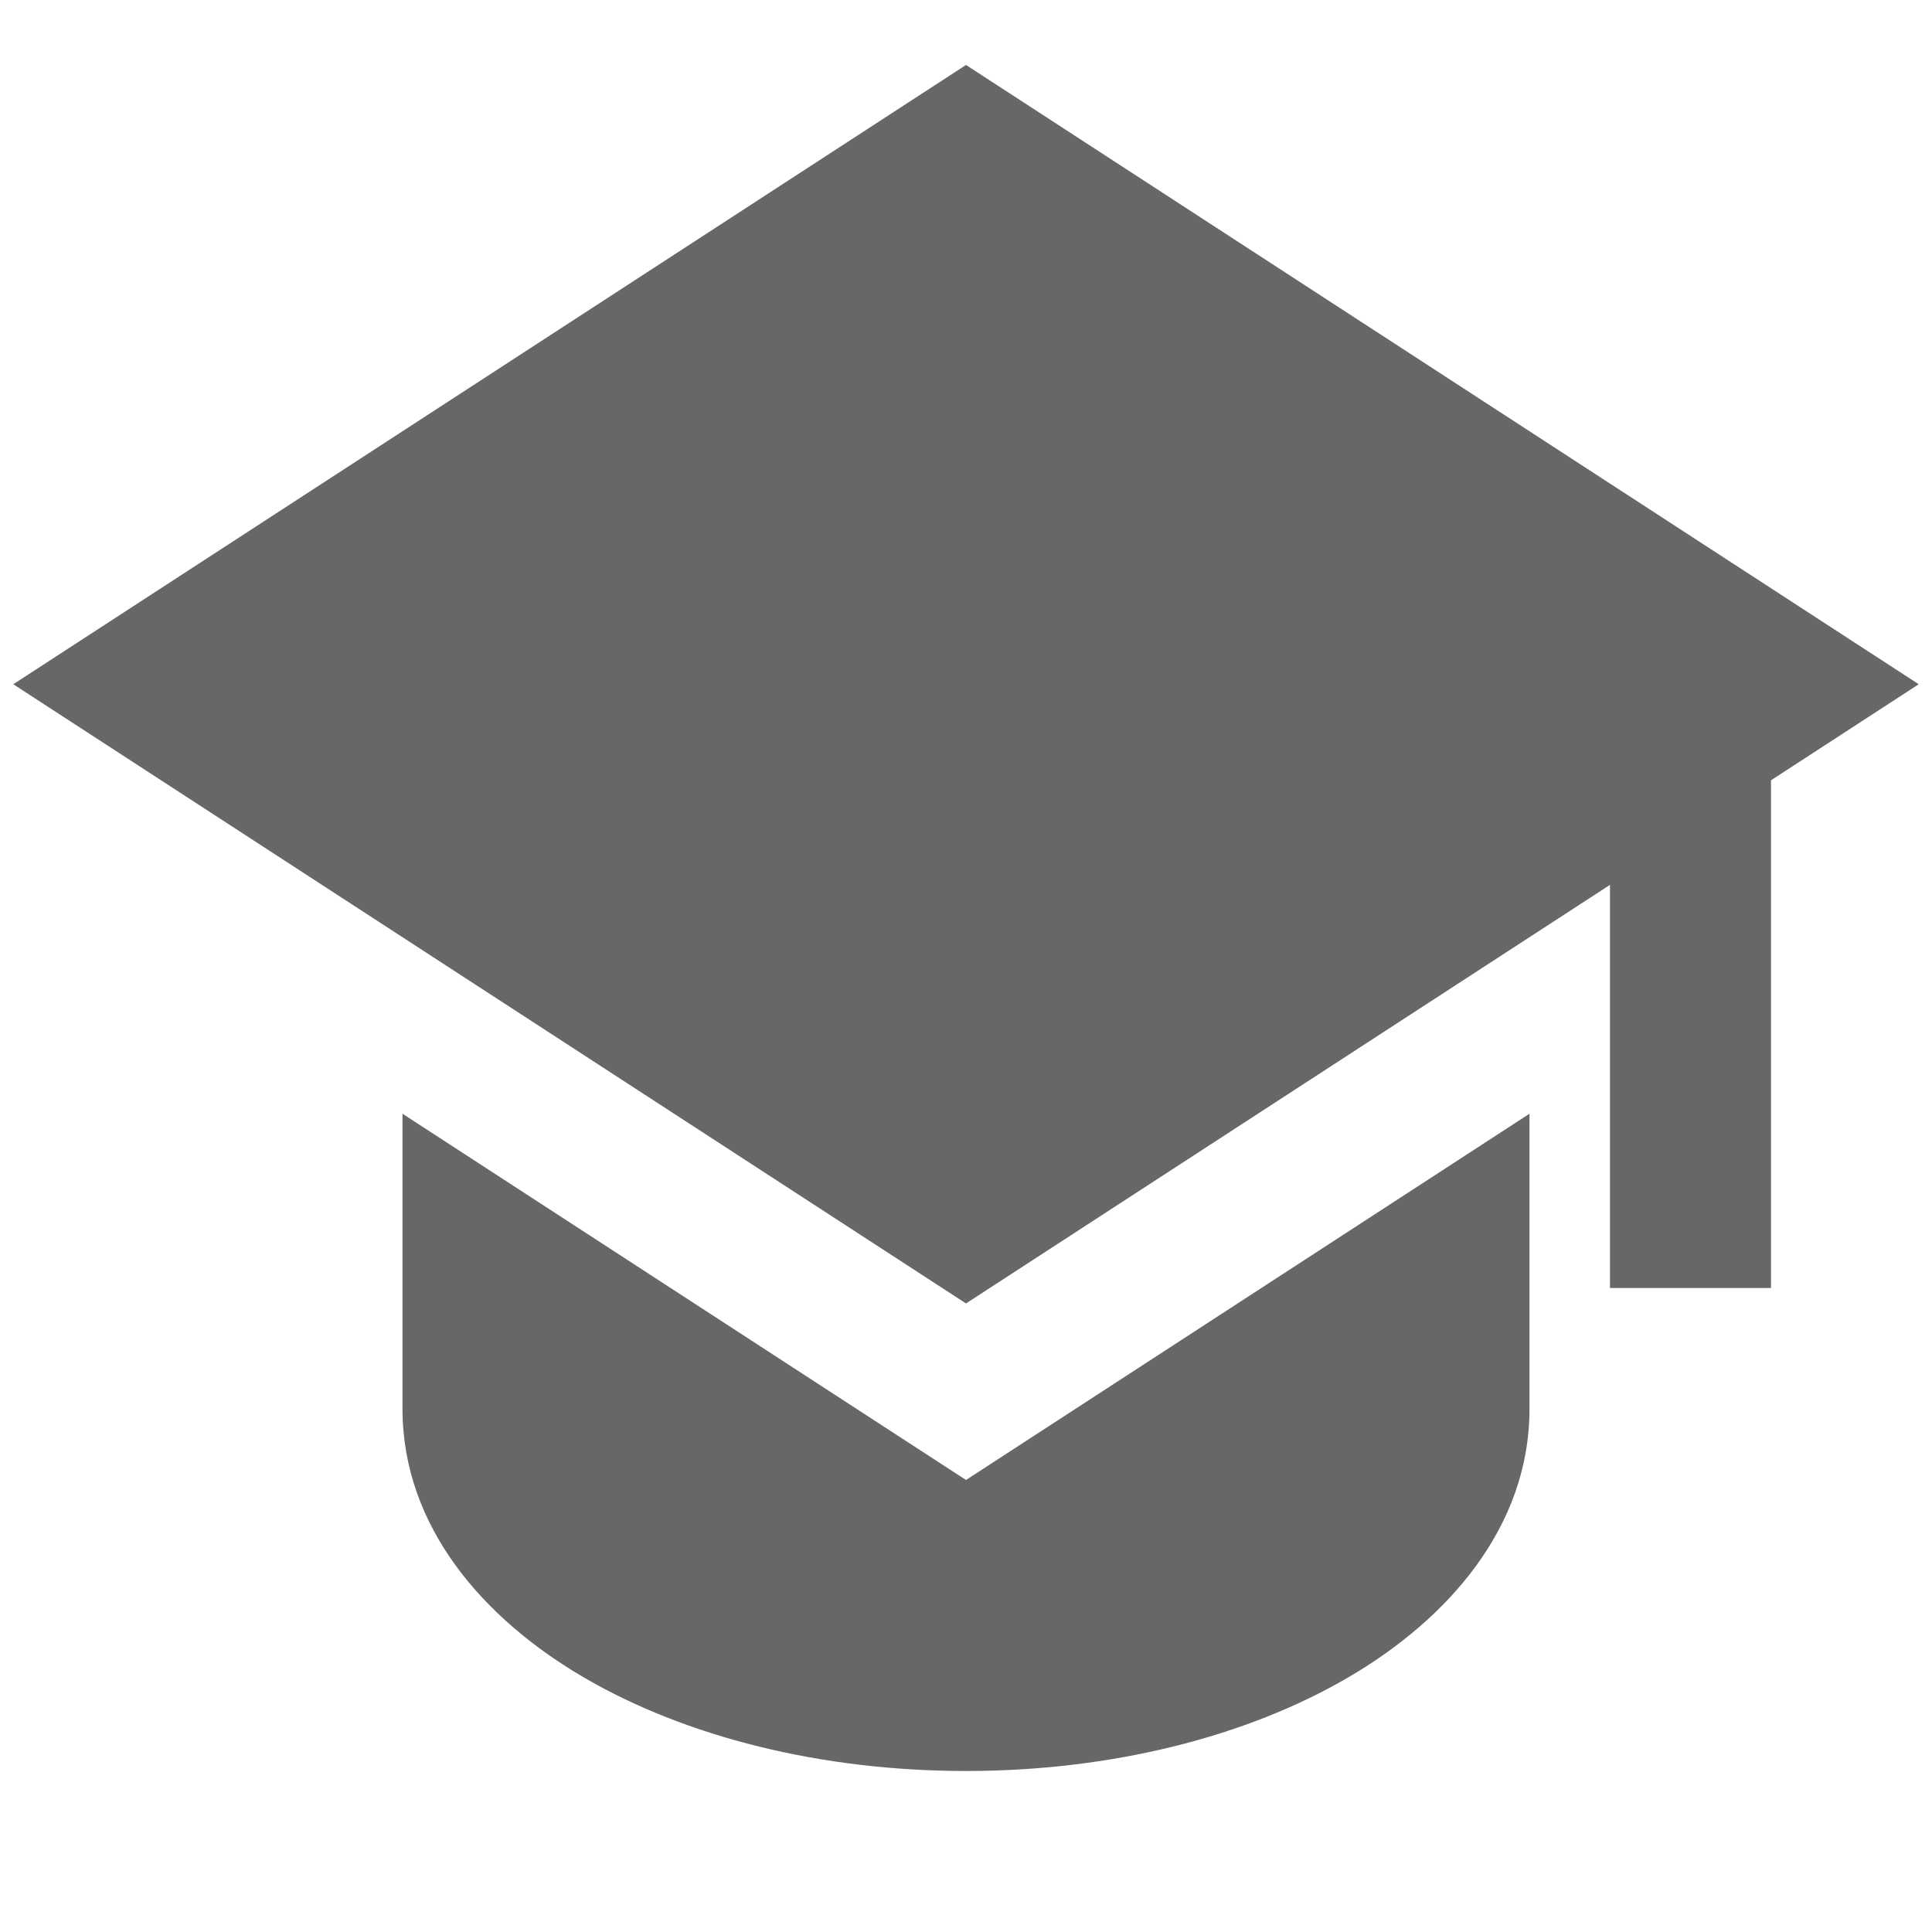
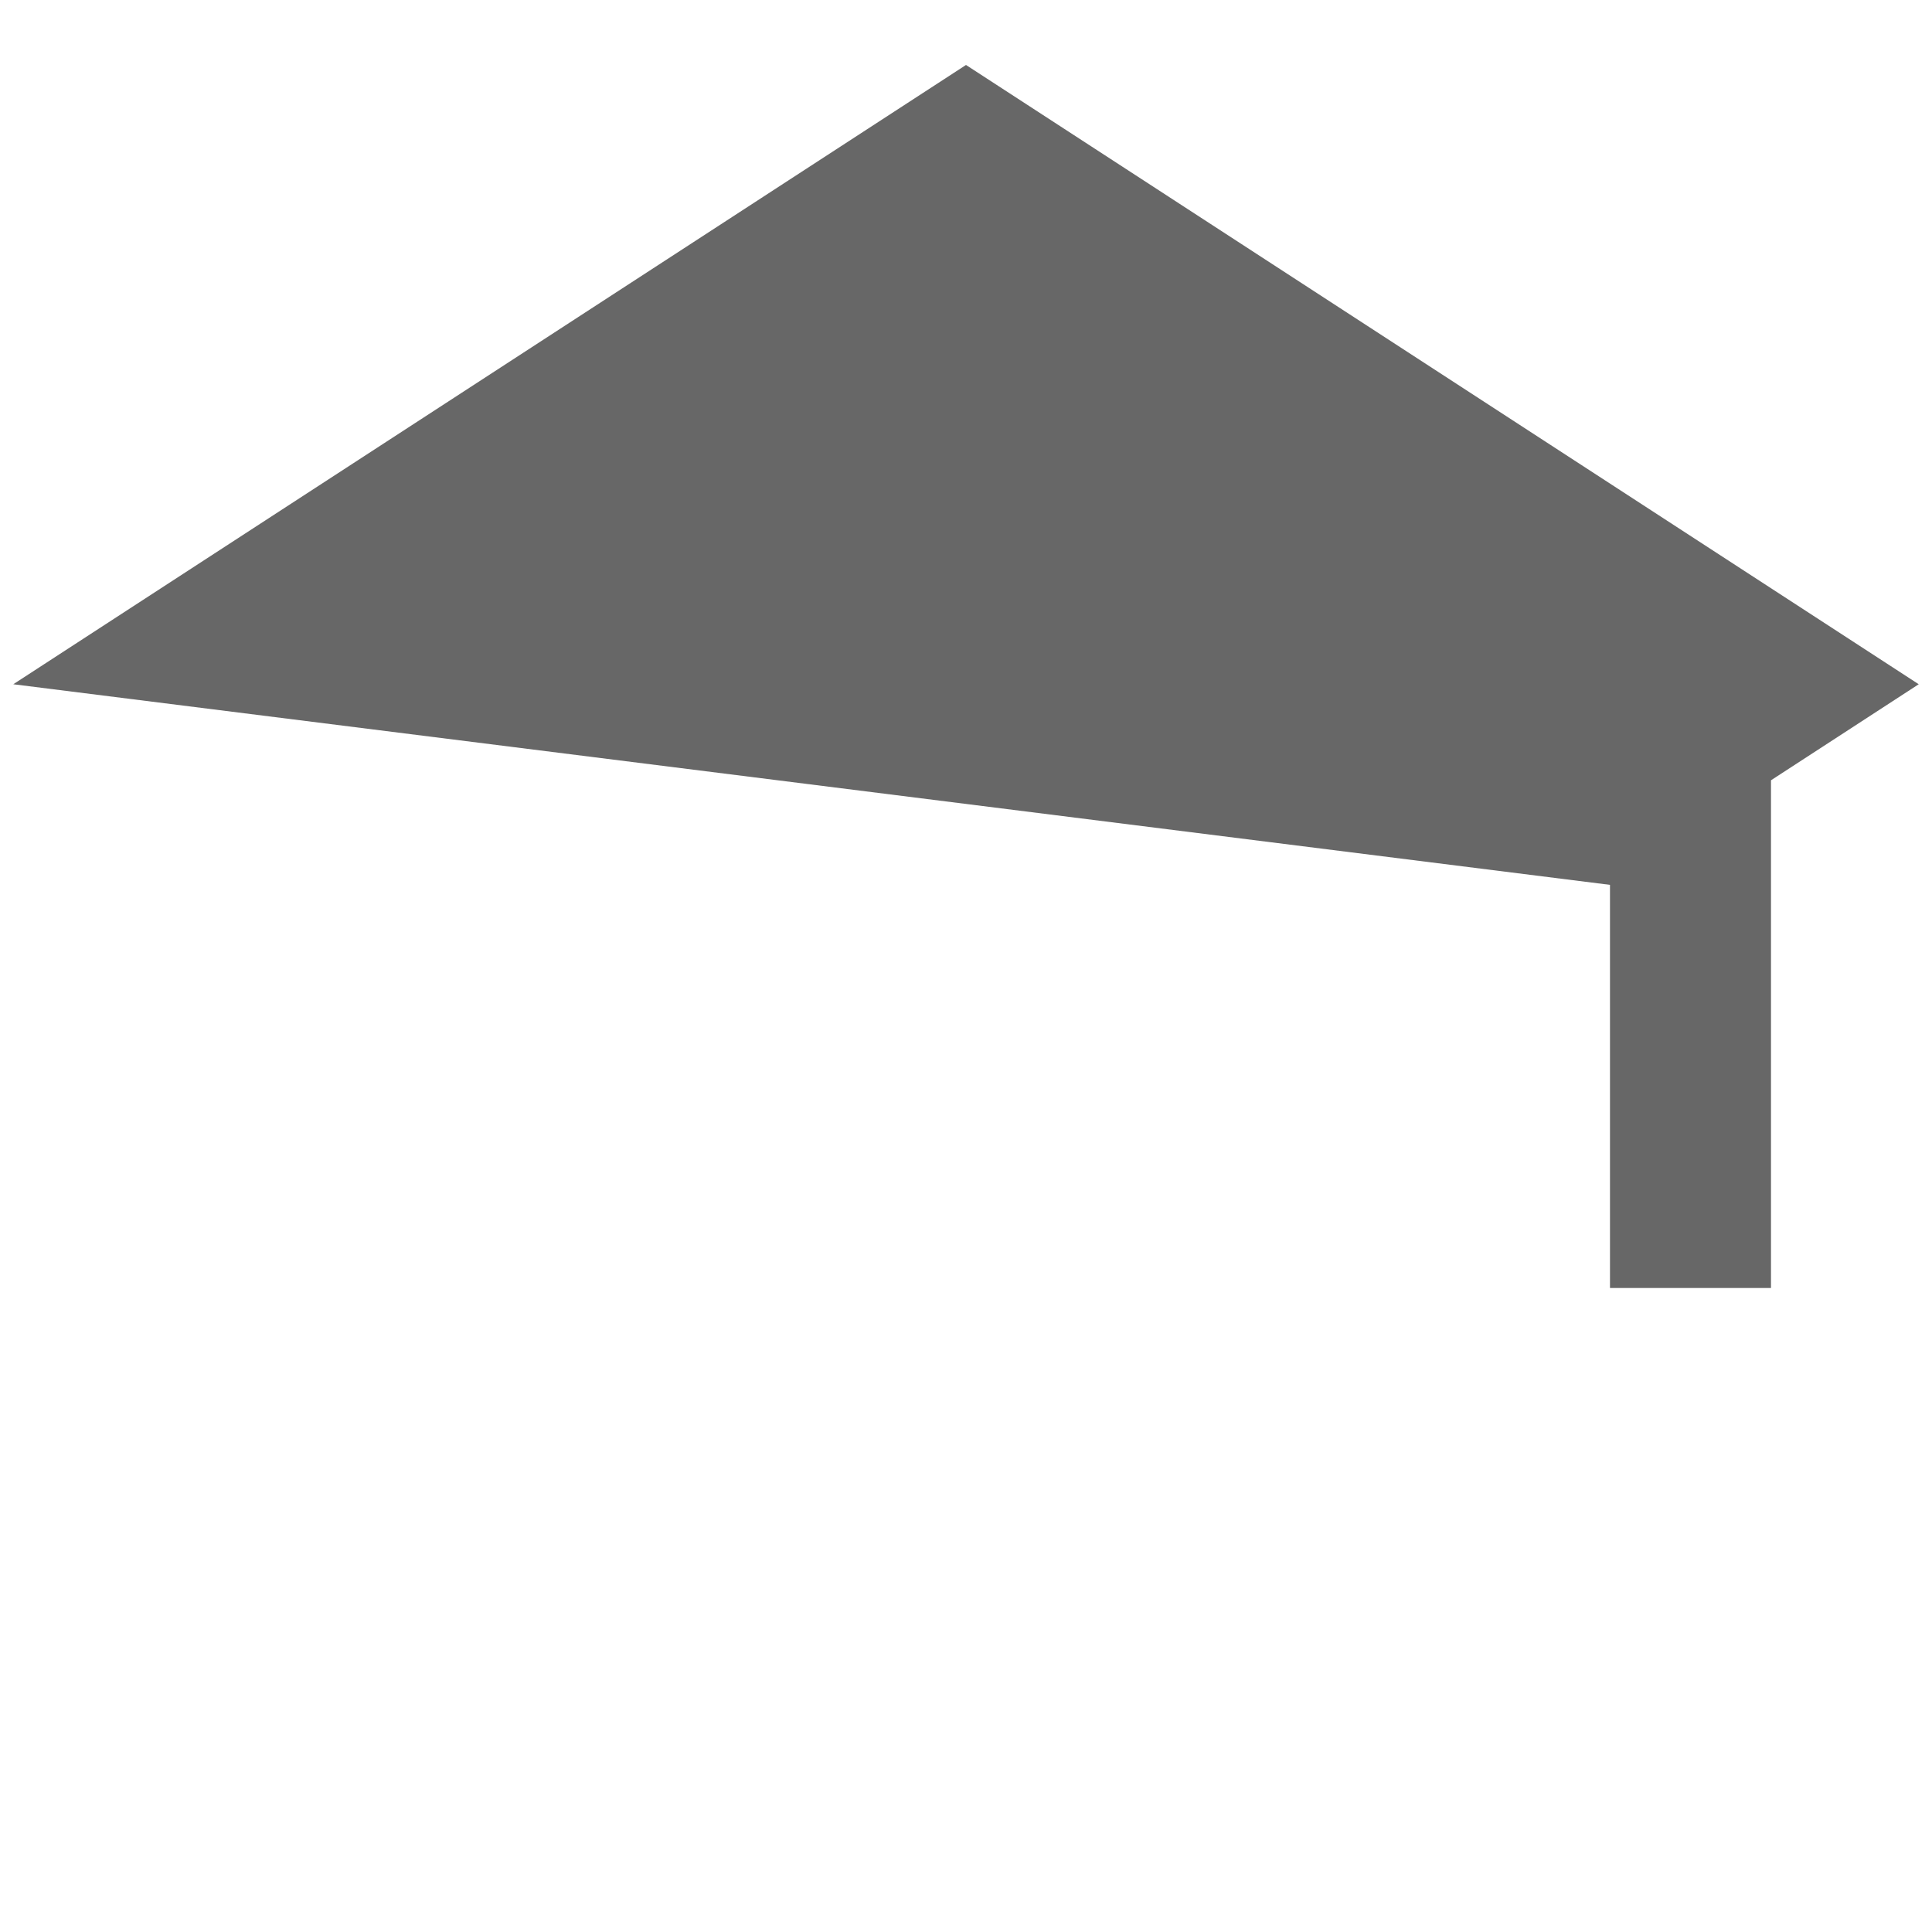
<svg xmlns="http://www.w3.org/2000/svg" width="104" height="104" viewBox="0 0 104 104" fill="none">
-   <path d="M103.285 36.833L52 3.497L0.715 36.833L52 70.165L86.666 47.632V69.333H95.333V42.003L103.285 36.833Z" fill="#676767" />
-   <path d="M21.666 75.833V59.952L52 79.668L82.333 59.952V75.833C82.333 82.203 77.939 87.165 72.57 90.298C67.093 93.496 59.809 95.333 52 95.333C44.191 95.333 36.911 93.496 31.43 90.298C26.061 87.165 21.666 82.203 21.666 75.833Z" fill="#676767" />
+   <path d="M103.285 36.833L52 3.497L0.715 36.833L86.666 47.632V69.333H95.333V42.003L103.285 36.833Z" fill="#676767" />
</svg>